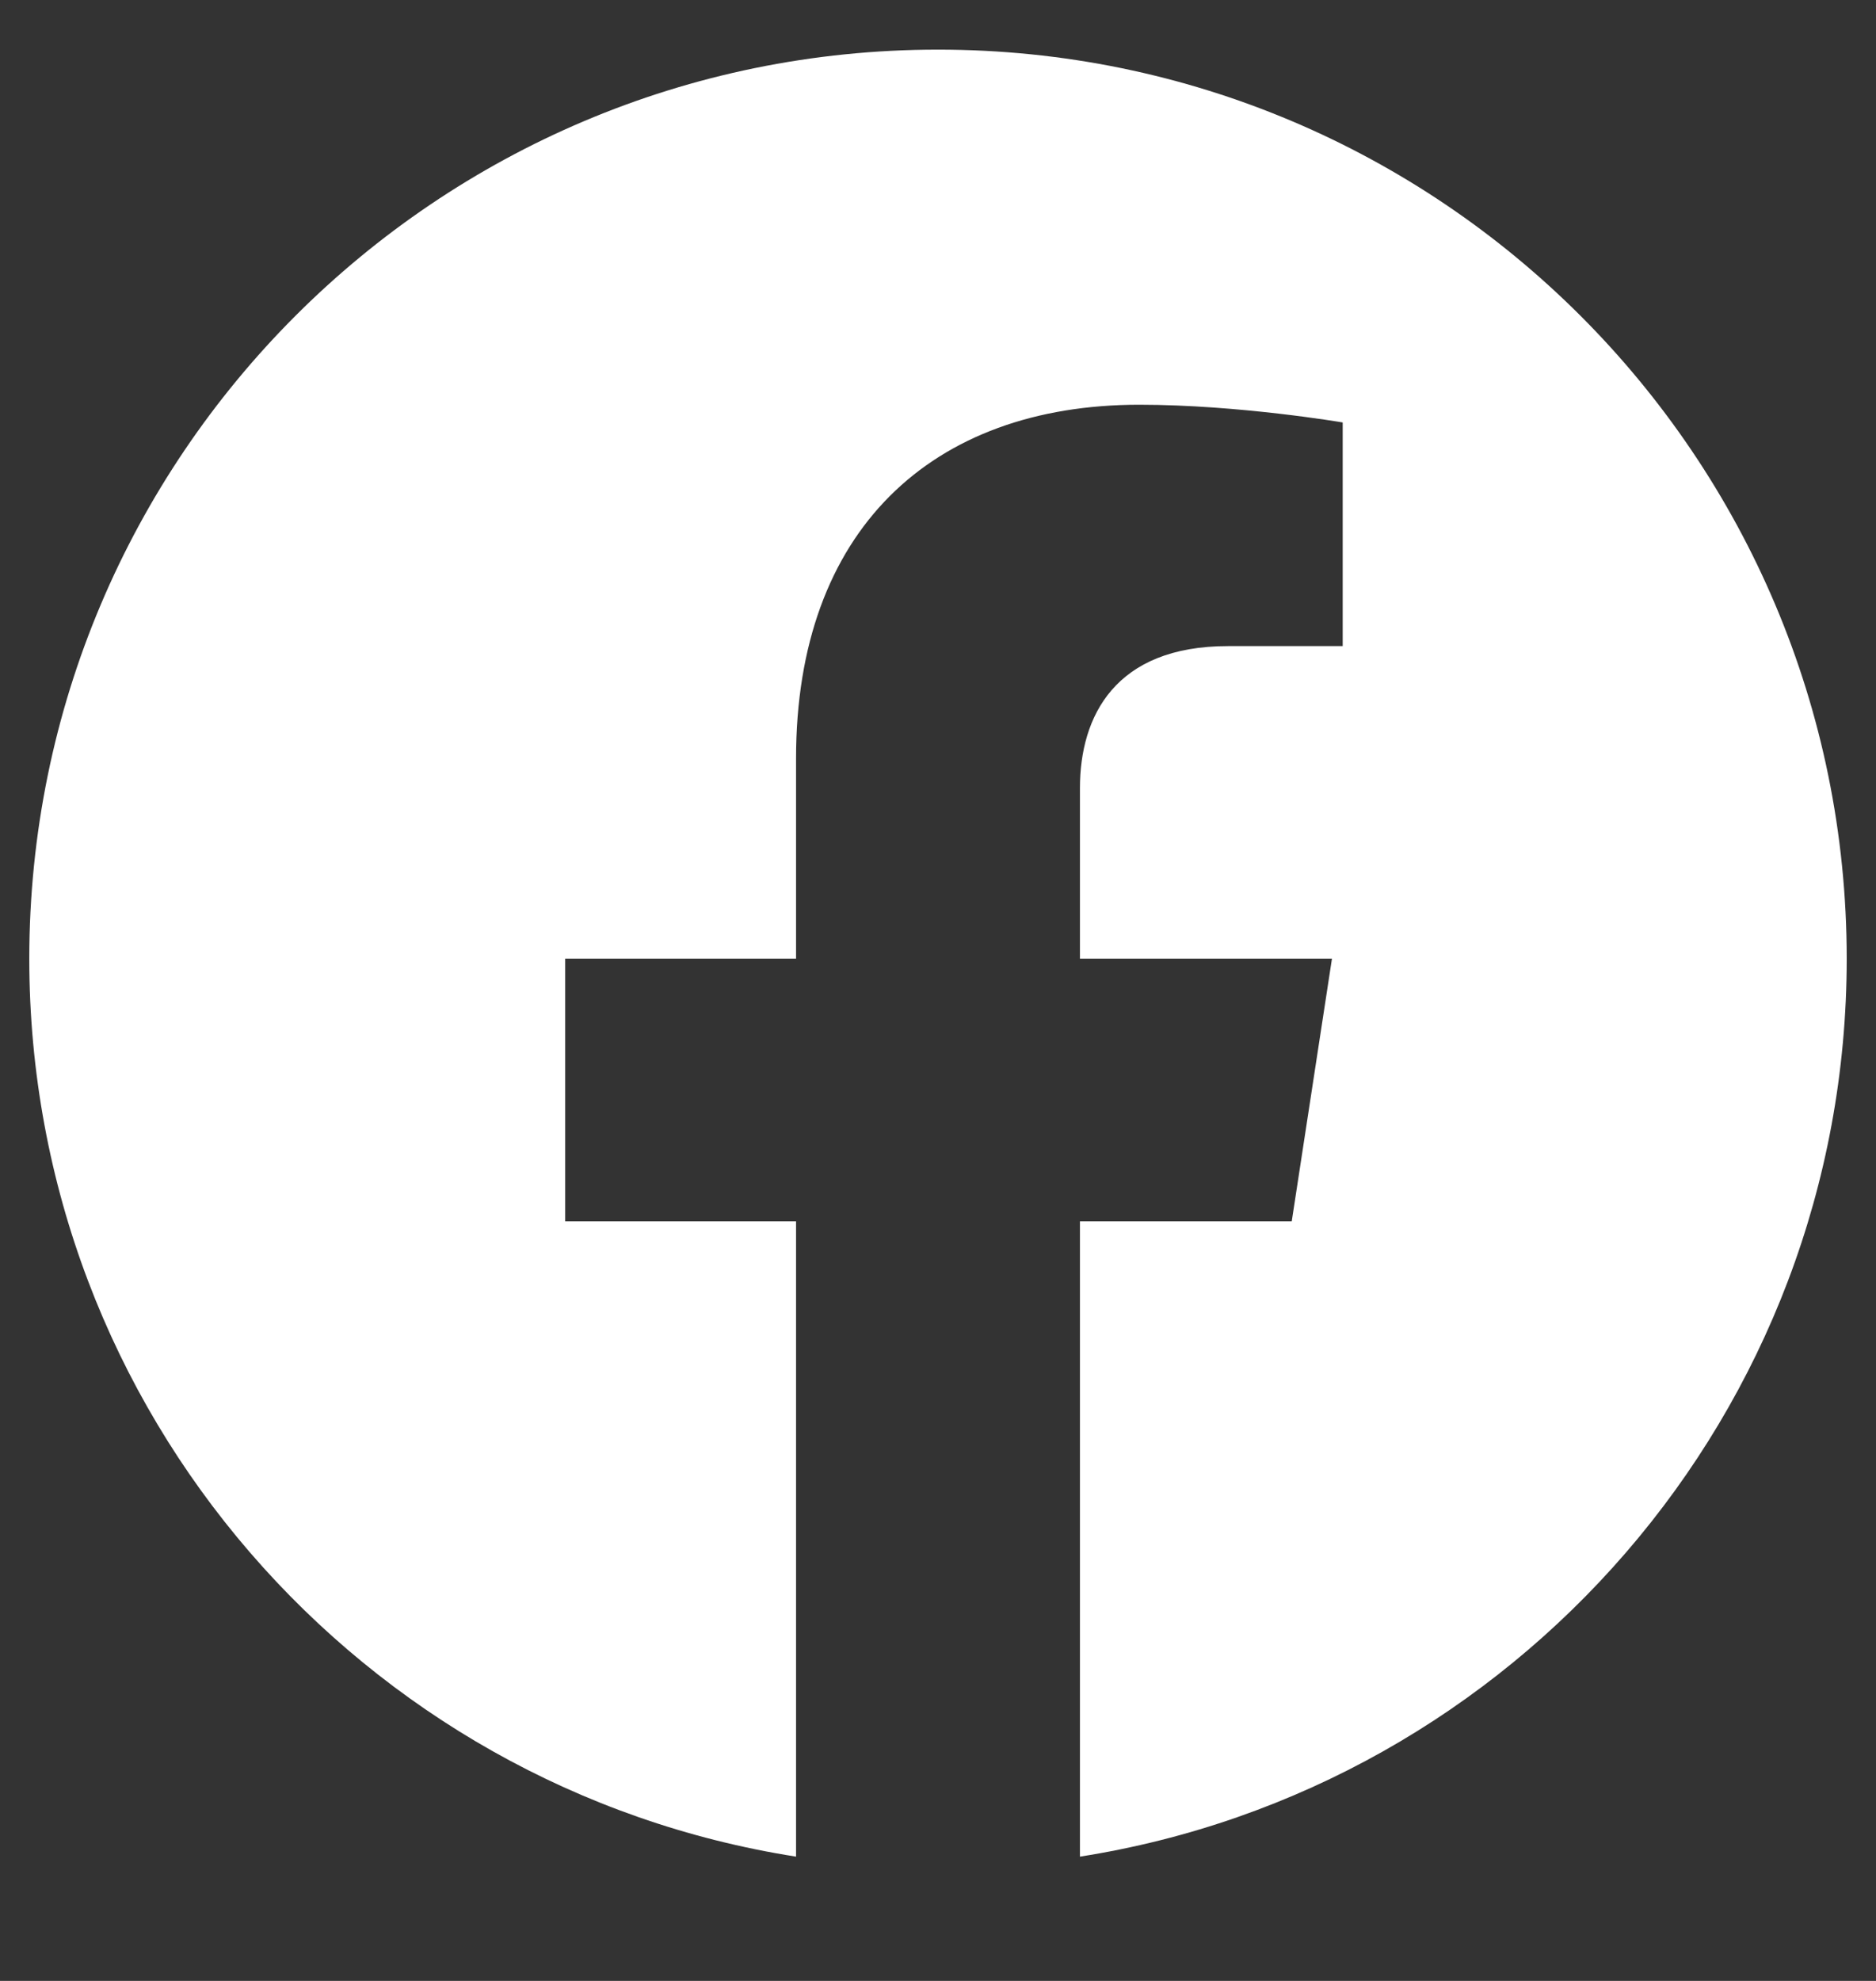
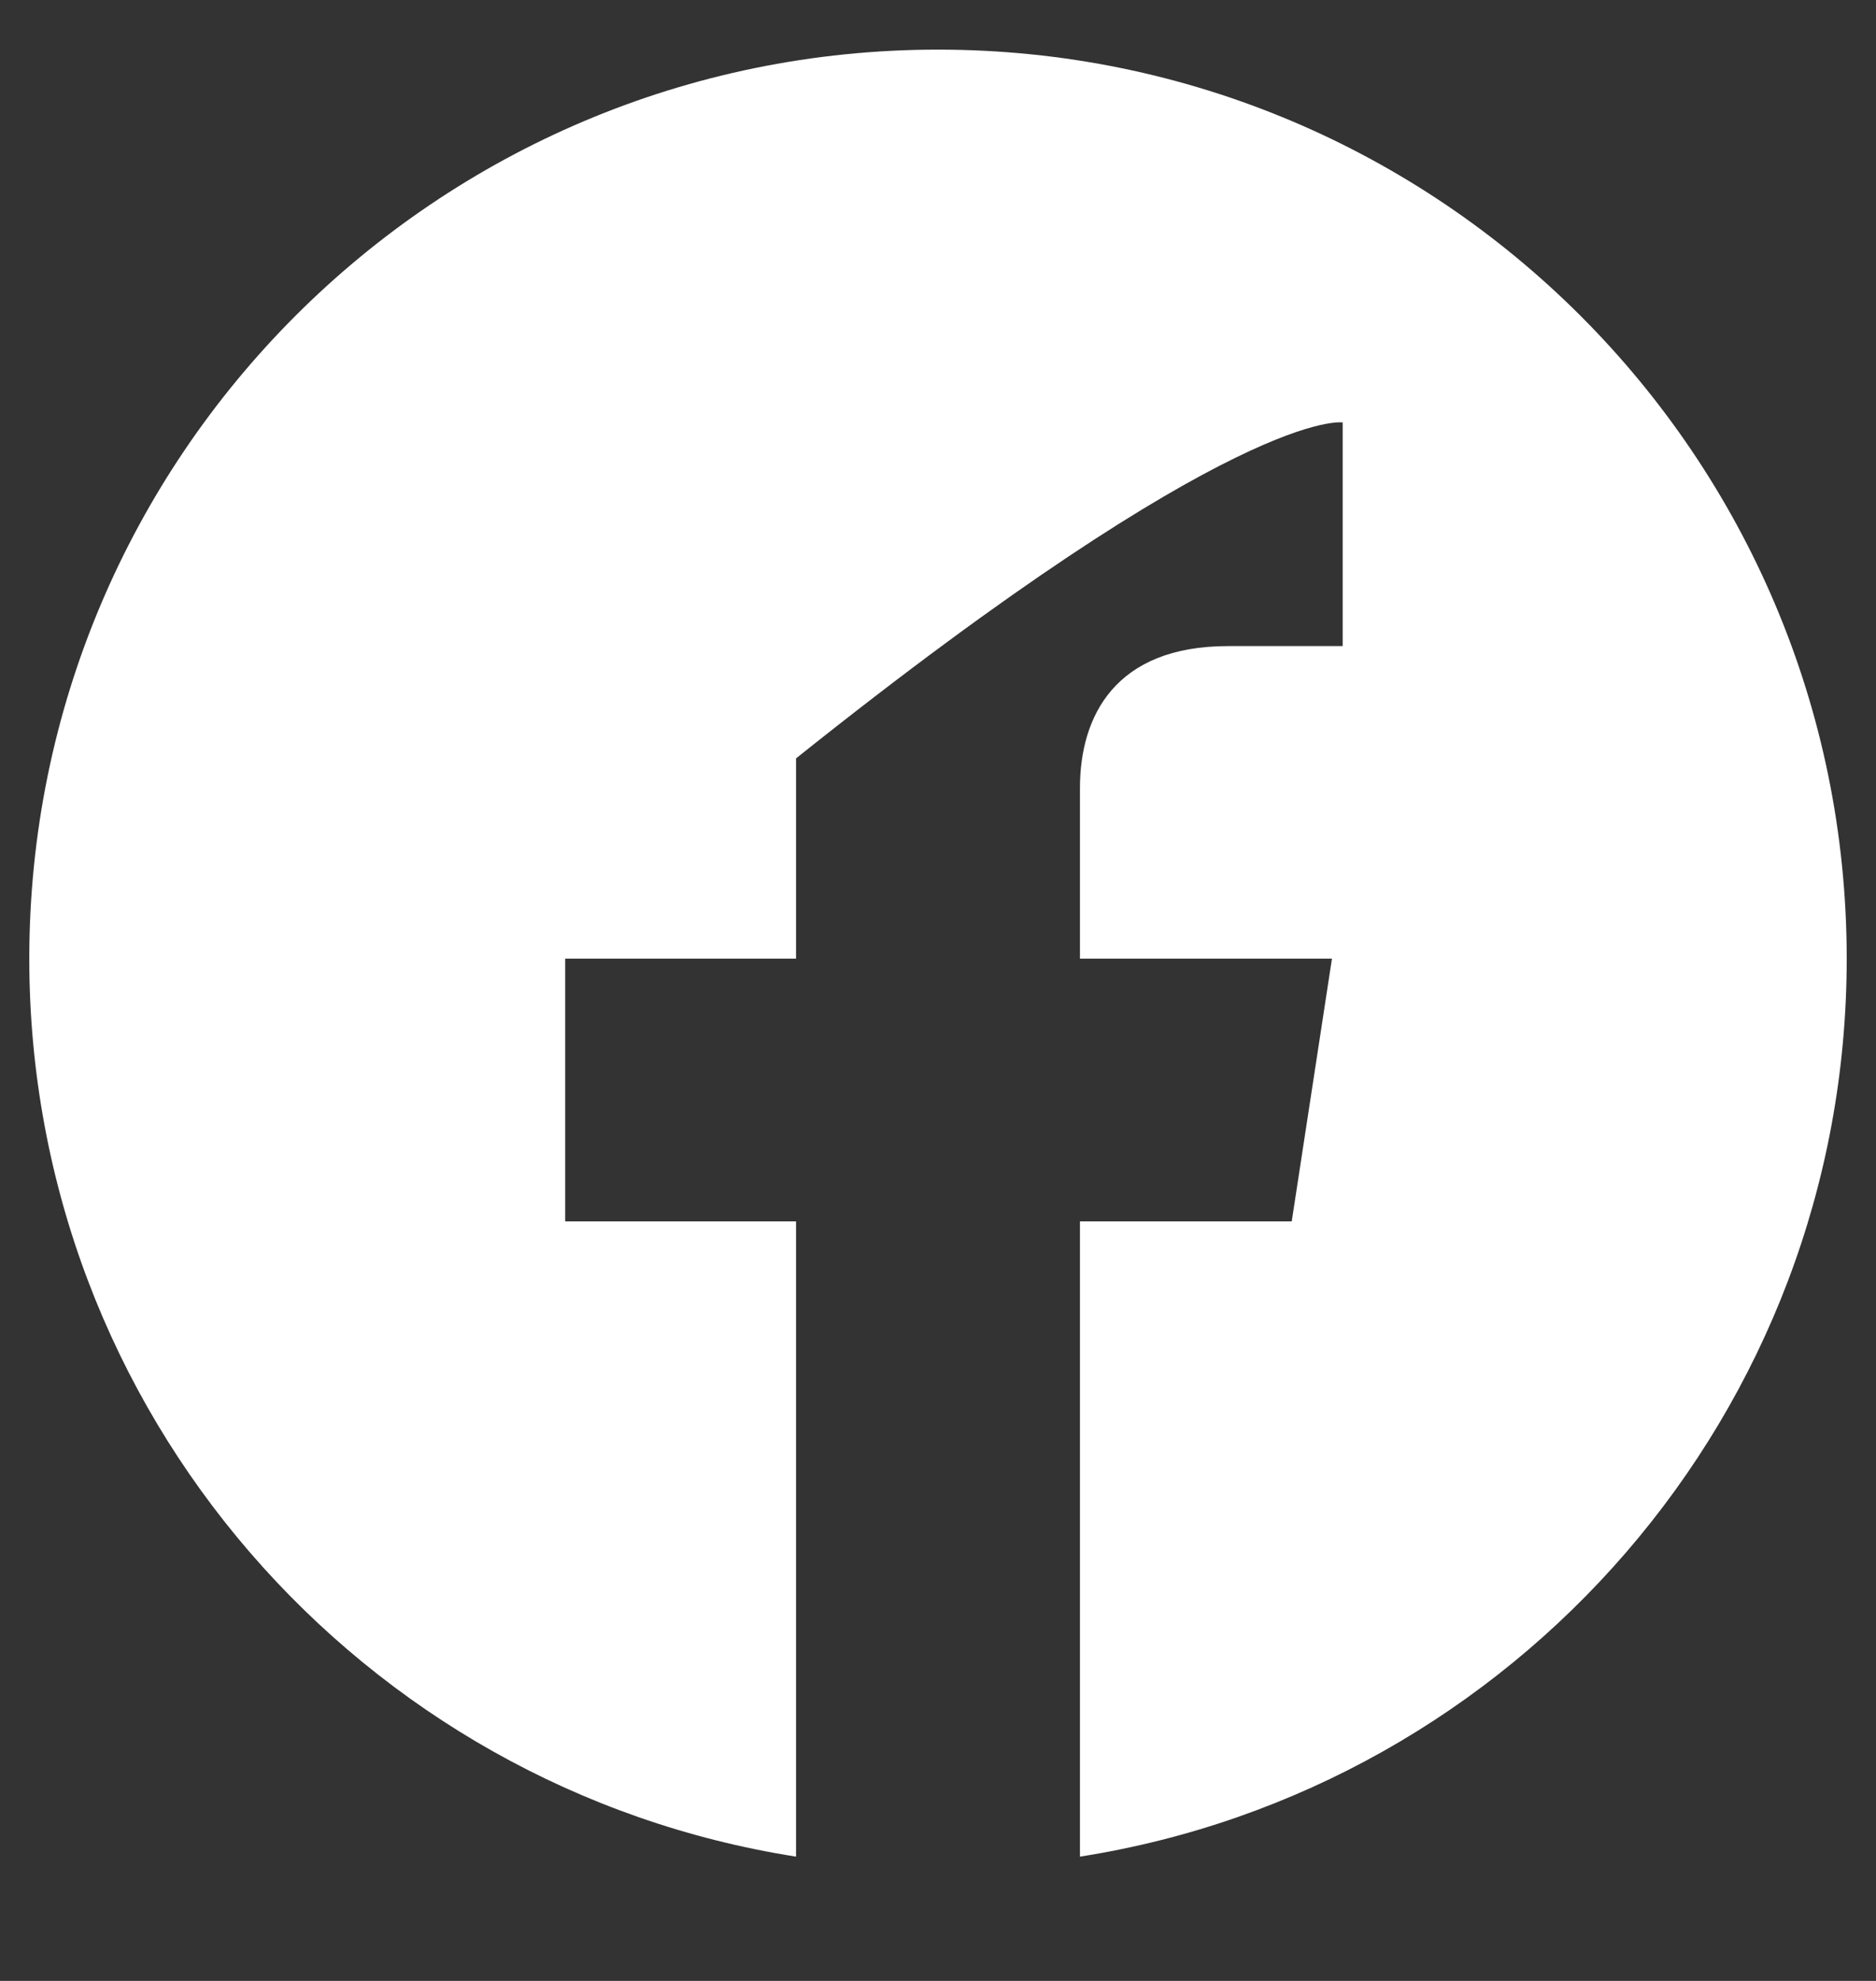
<svg xmlns="http://www.w3.org/2000/svg" width="18" height="19" viewBox="0 0 18 19" fill="none">
  <rect x="0" y="0" width="18" height="19" fill="#333333" stroke="none" />
-   <path d="M17.719 9.195C17.719 4.379 13.816 0.476 9 0.476C4.184 0.476 0.281 4.379 0.281 9.195C0.281 13.547 3.47 17.154 7.638 17.808V11.715H5.423V9.195H7.638V7.274C7.638 5.089 8.938 3.882 10.931 3.882C11.885 3.882 12.883 4.052 12.883 4.052V6.197H11.783C10.7 6.197 10.362 6.869 10.362 7.558V9.195H12.78L12.394 11.715H10.362V17.808C14.53 17.154 17.719 13.547 17.719 9.195Z" fill="white" />
+   <path d="M17.719 9.195C17.719 4.379 13.816 0.476 9 0.476C4.184 0.476 0.281 4.379 0.281 9.195C0.281 13.547 3.47 17.154 7.638 17.808V11.715H5.423V9.195H7.638V7.274C11.885 3.882 12.883 4.052 12.883 4.052V6.197H11.783C10.7 6.197 10.362 6.869 10.362 7.558V9.195H12.78L12.394 11.715H10.362V17.808C14.53 17.154 17.719 13.547 17.719 9.195Z" fill="white" />
</svg>